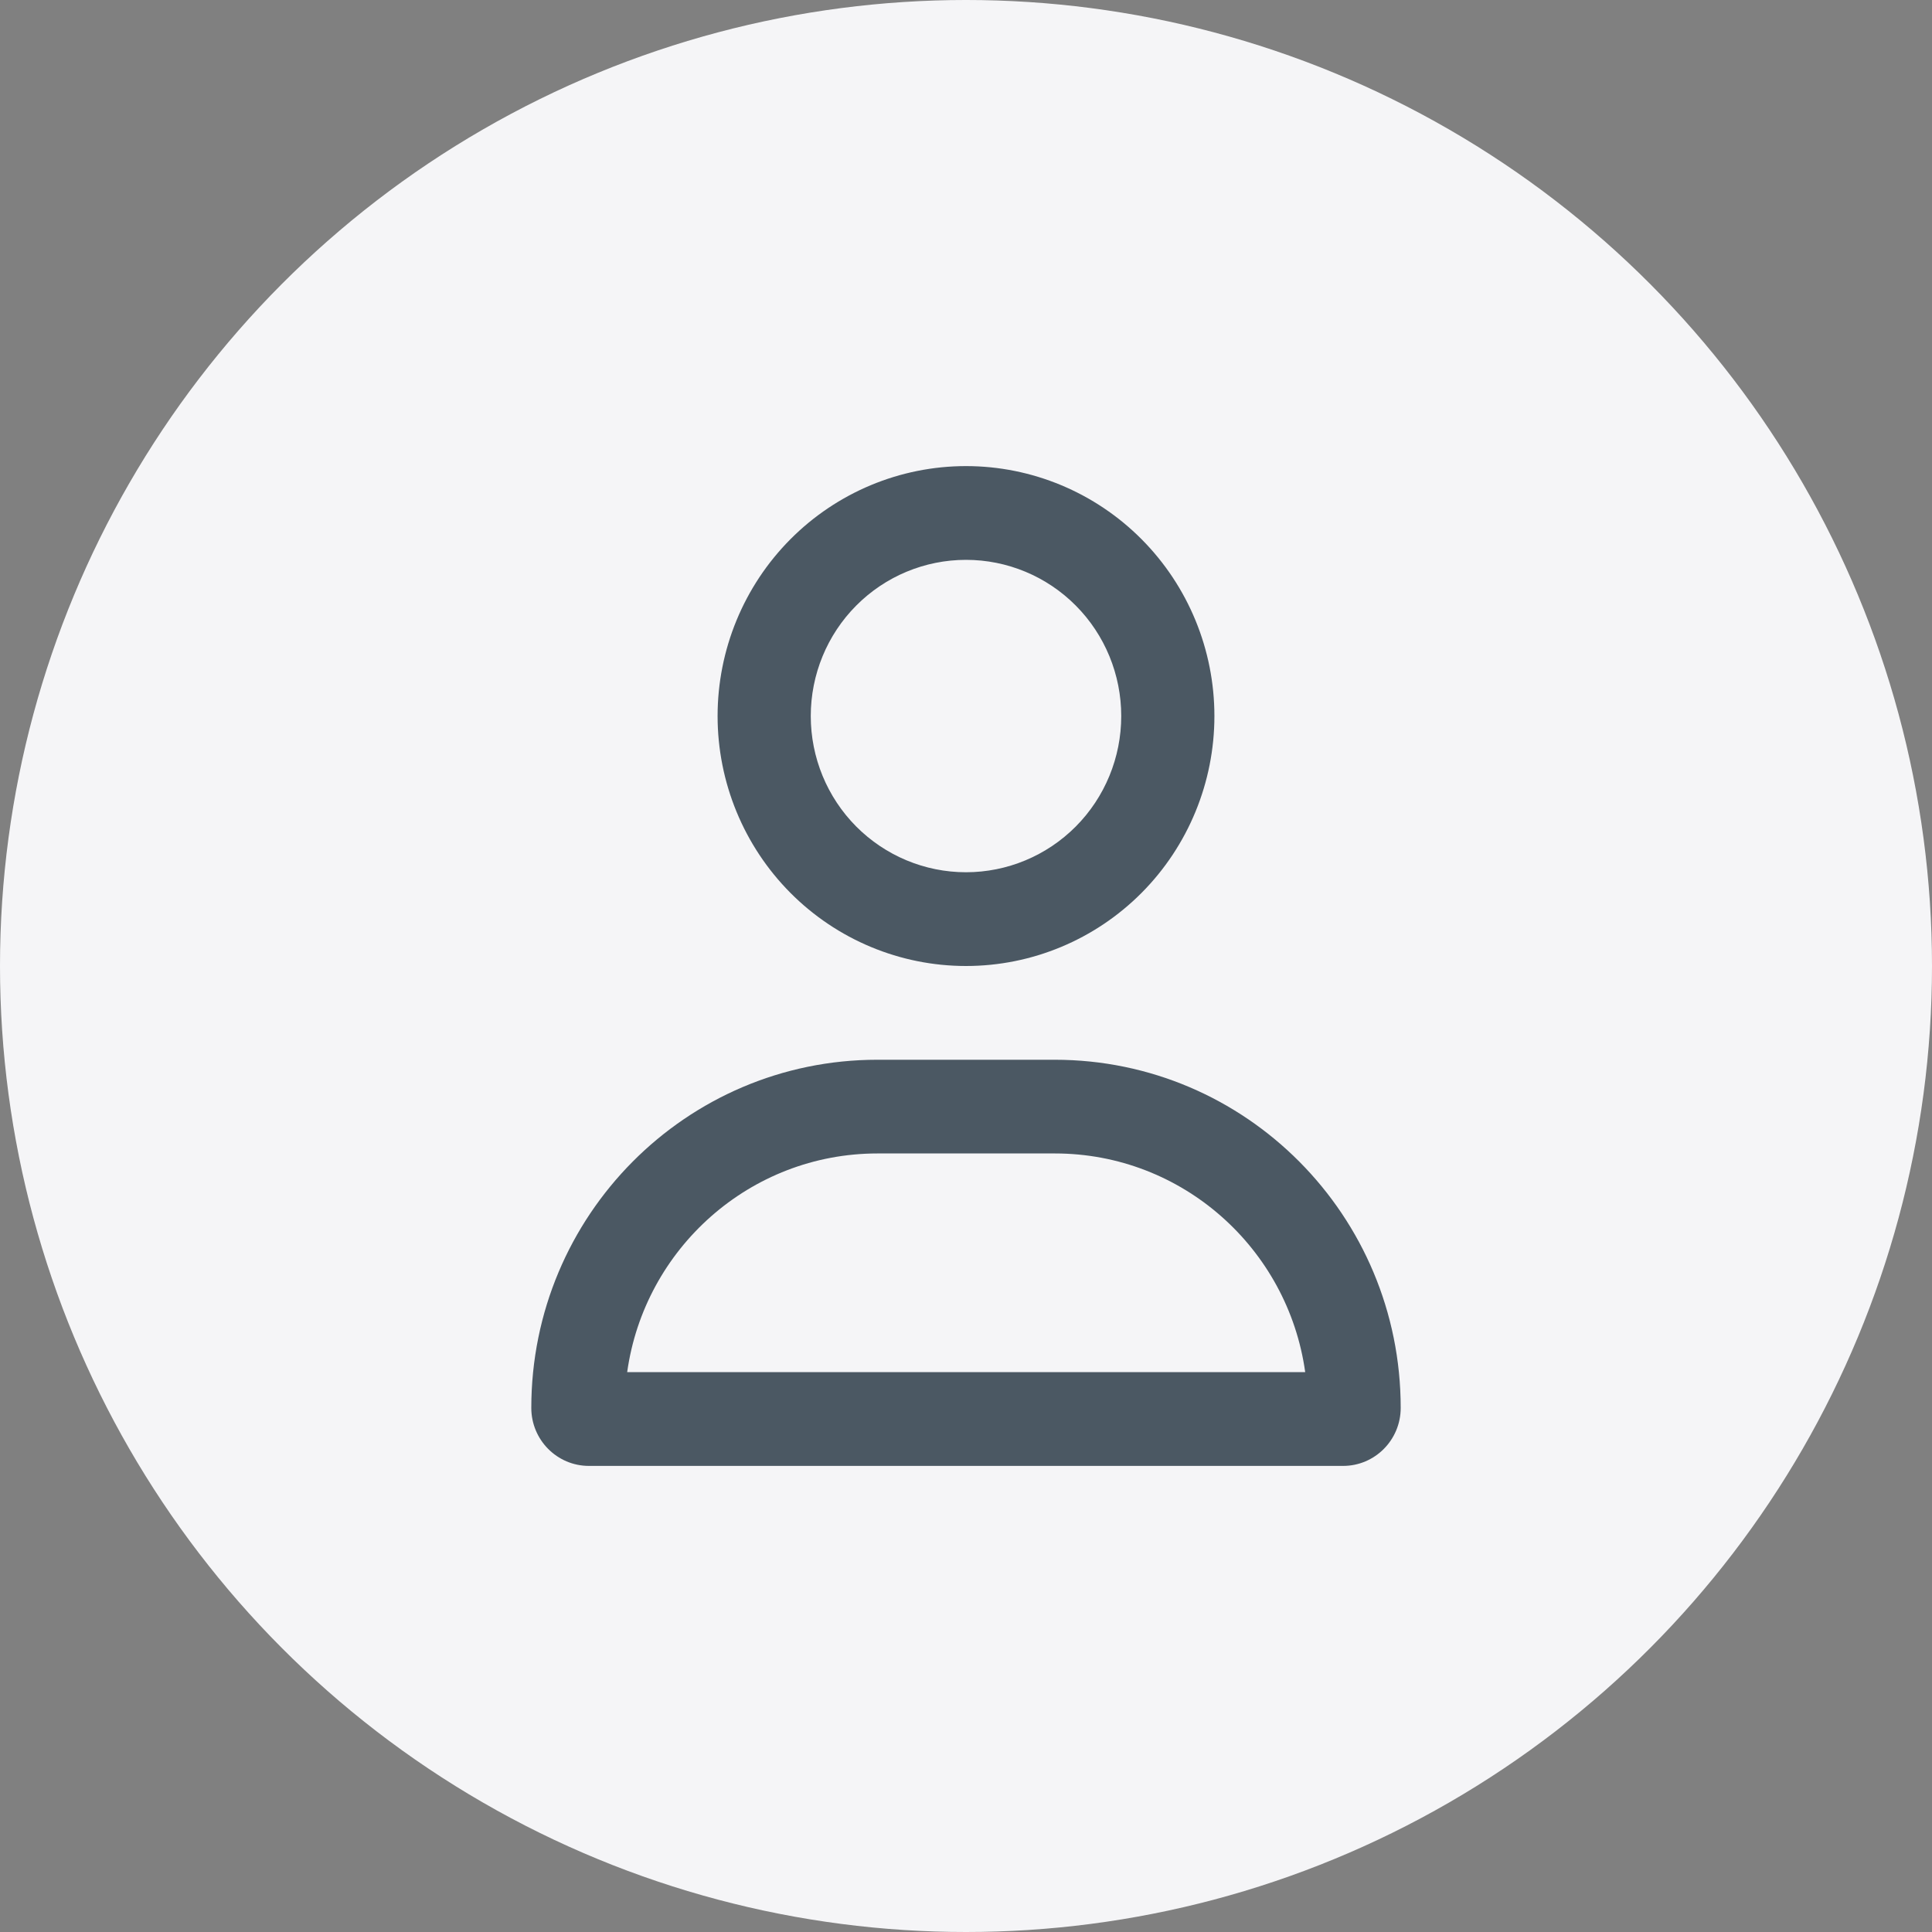
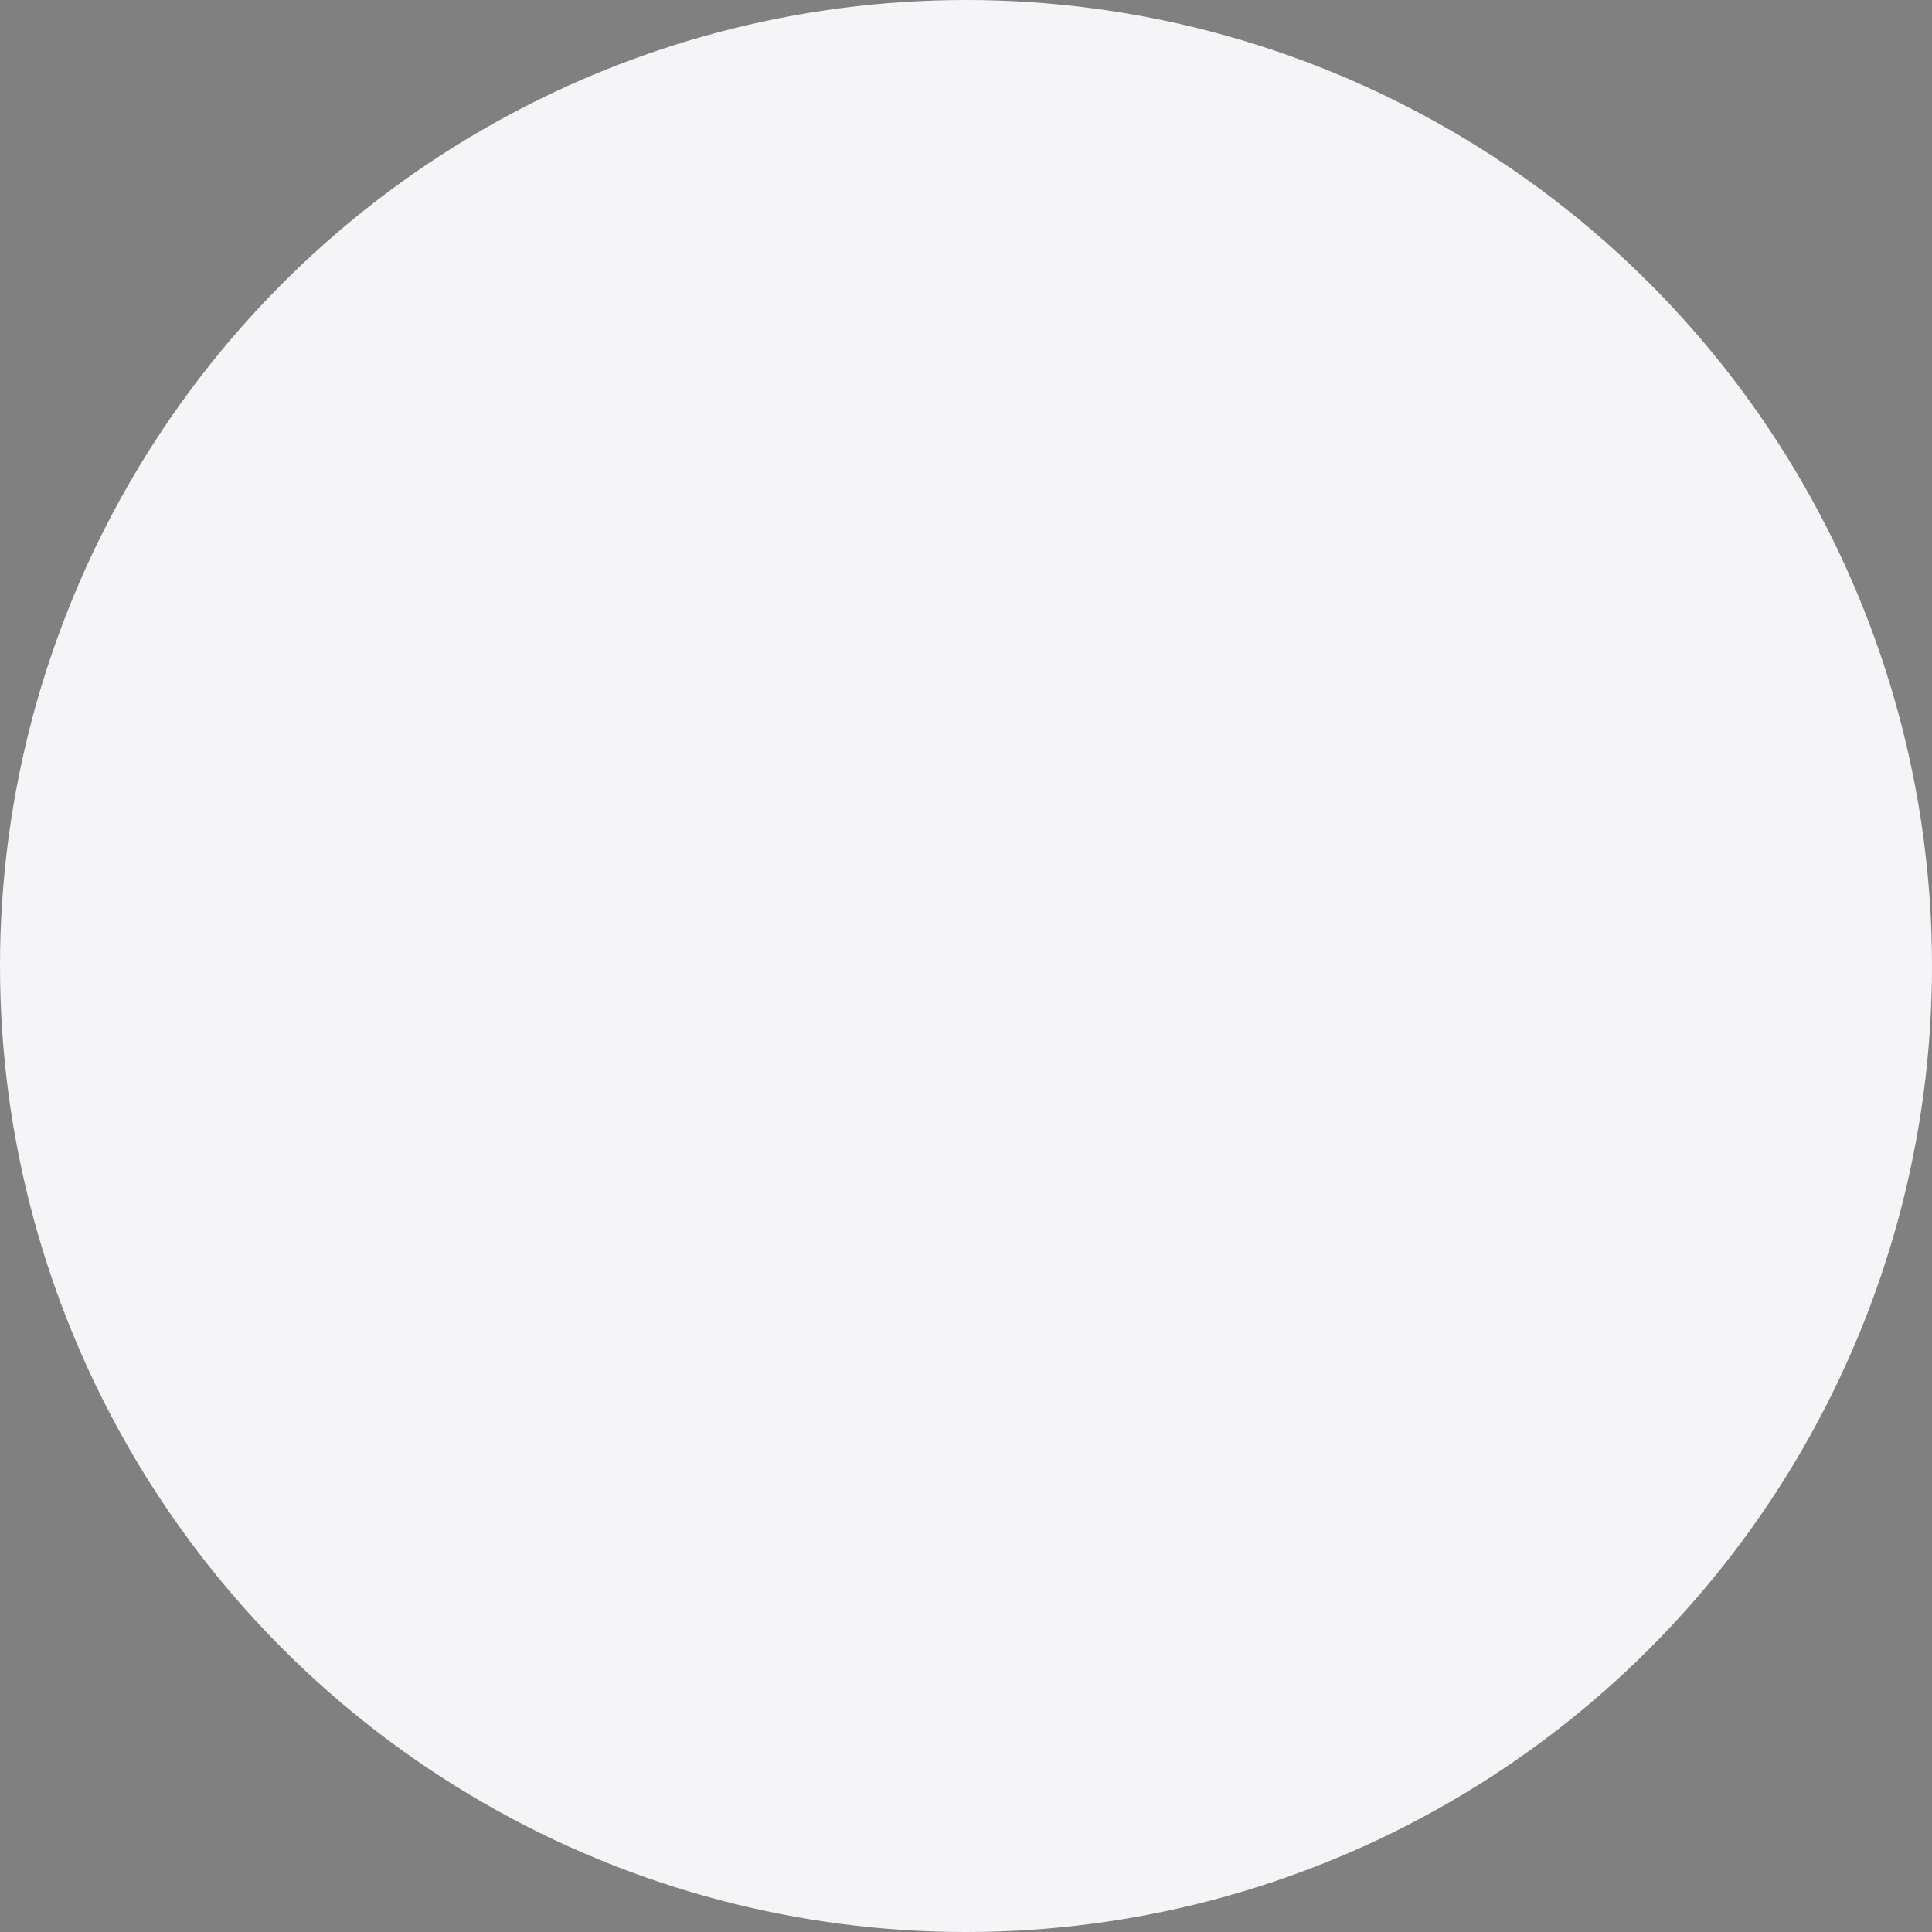
<svg xmlns="http://www.w3.org/2000/svg" width="40" height="40" viewBox="0 0 40 40" fill="none">
  <rect x="0" y="0" width="40" height="40" fill="#808080" stroke="none" />
  <circle cx="20" cy="20" r="20" fill="#F5F5F7" />
-   <path d="M23.214 14.825C23.214 13.967 22.876 13.144 22.273 12.538C21.67 11.931 20.852 11.591 20 11.591C19.148 11.591 18.33 11.931 17.727 12.538C17.124 13.144 16.786 13.967 16.786 14.825C16.786 15.683 17.124 16.505 17.727 17.112C18.33 17.718 19.148 18.059 20 18.059C20.852 18.059 21.67 17.718 22.273 17.112C22.876 16.505 23.214 15.683 23.214 14.825ZM14.857 14.825C14.857 13.452 15.399 12.136 16.363 11.166C17.328 10.195 18.636 9.65 20 9.65C21.364 9.65 22.672 10.195 23.637 11.166C24.601 12.136 25.143 13.452 25.143 14.825C25.143 16.197 24.601 17.514 23.637 18.484C22.672 19.455 21.364 20 20 20C18.636 20 17.328 19.455 16.363 18.484C15.399 17.514 14.857 16.197 14.857 14.825ZM12.981 28.409H27.023C26.666 25.85 24.48 23.881 21.84 23.881H18.168C15.528 23.881 13.342 25.85 12.985 28.409H12.981ZM11 29.149C11 25.167 14.206 21.941 18.164 21.941H21.836C25.794 21.941 29 25.167 29 29.149C29 29.812 28.466 30.35 27.807 30.35H12.193C11.534 30.35 11 29.812 11 29.149Z" fill="#4B5863" />
</svg>